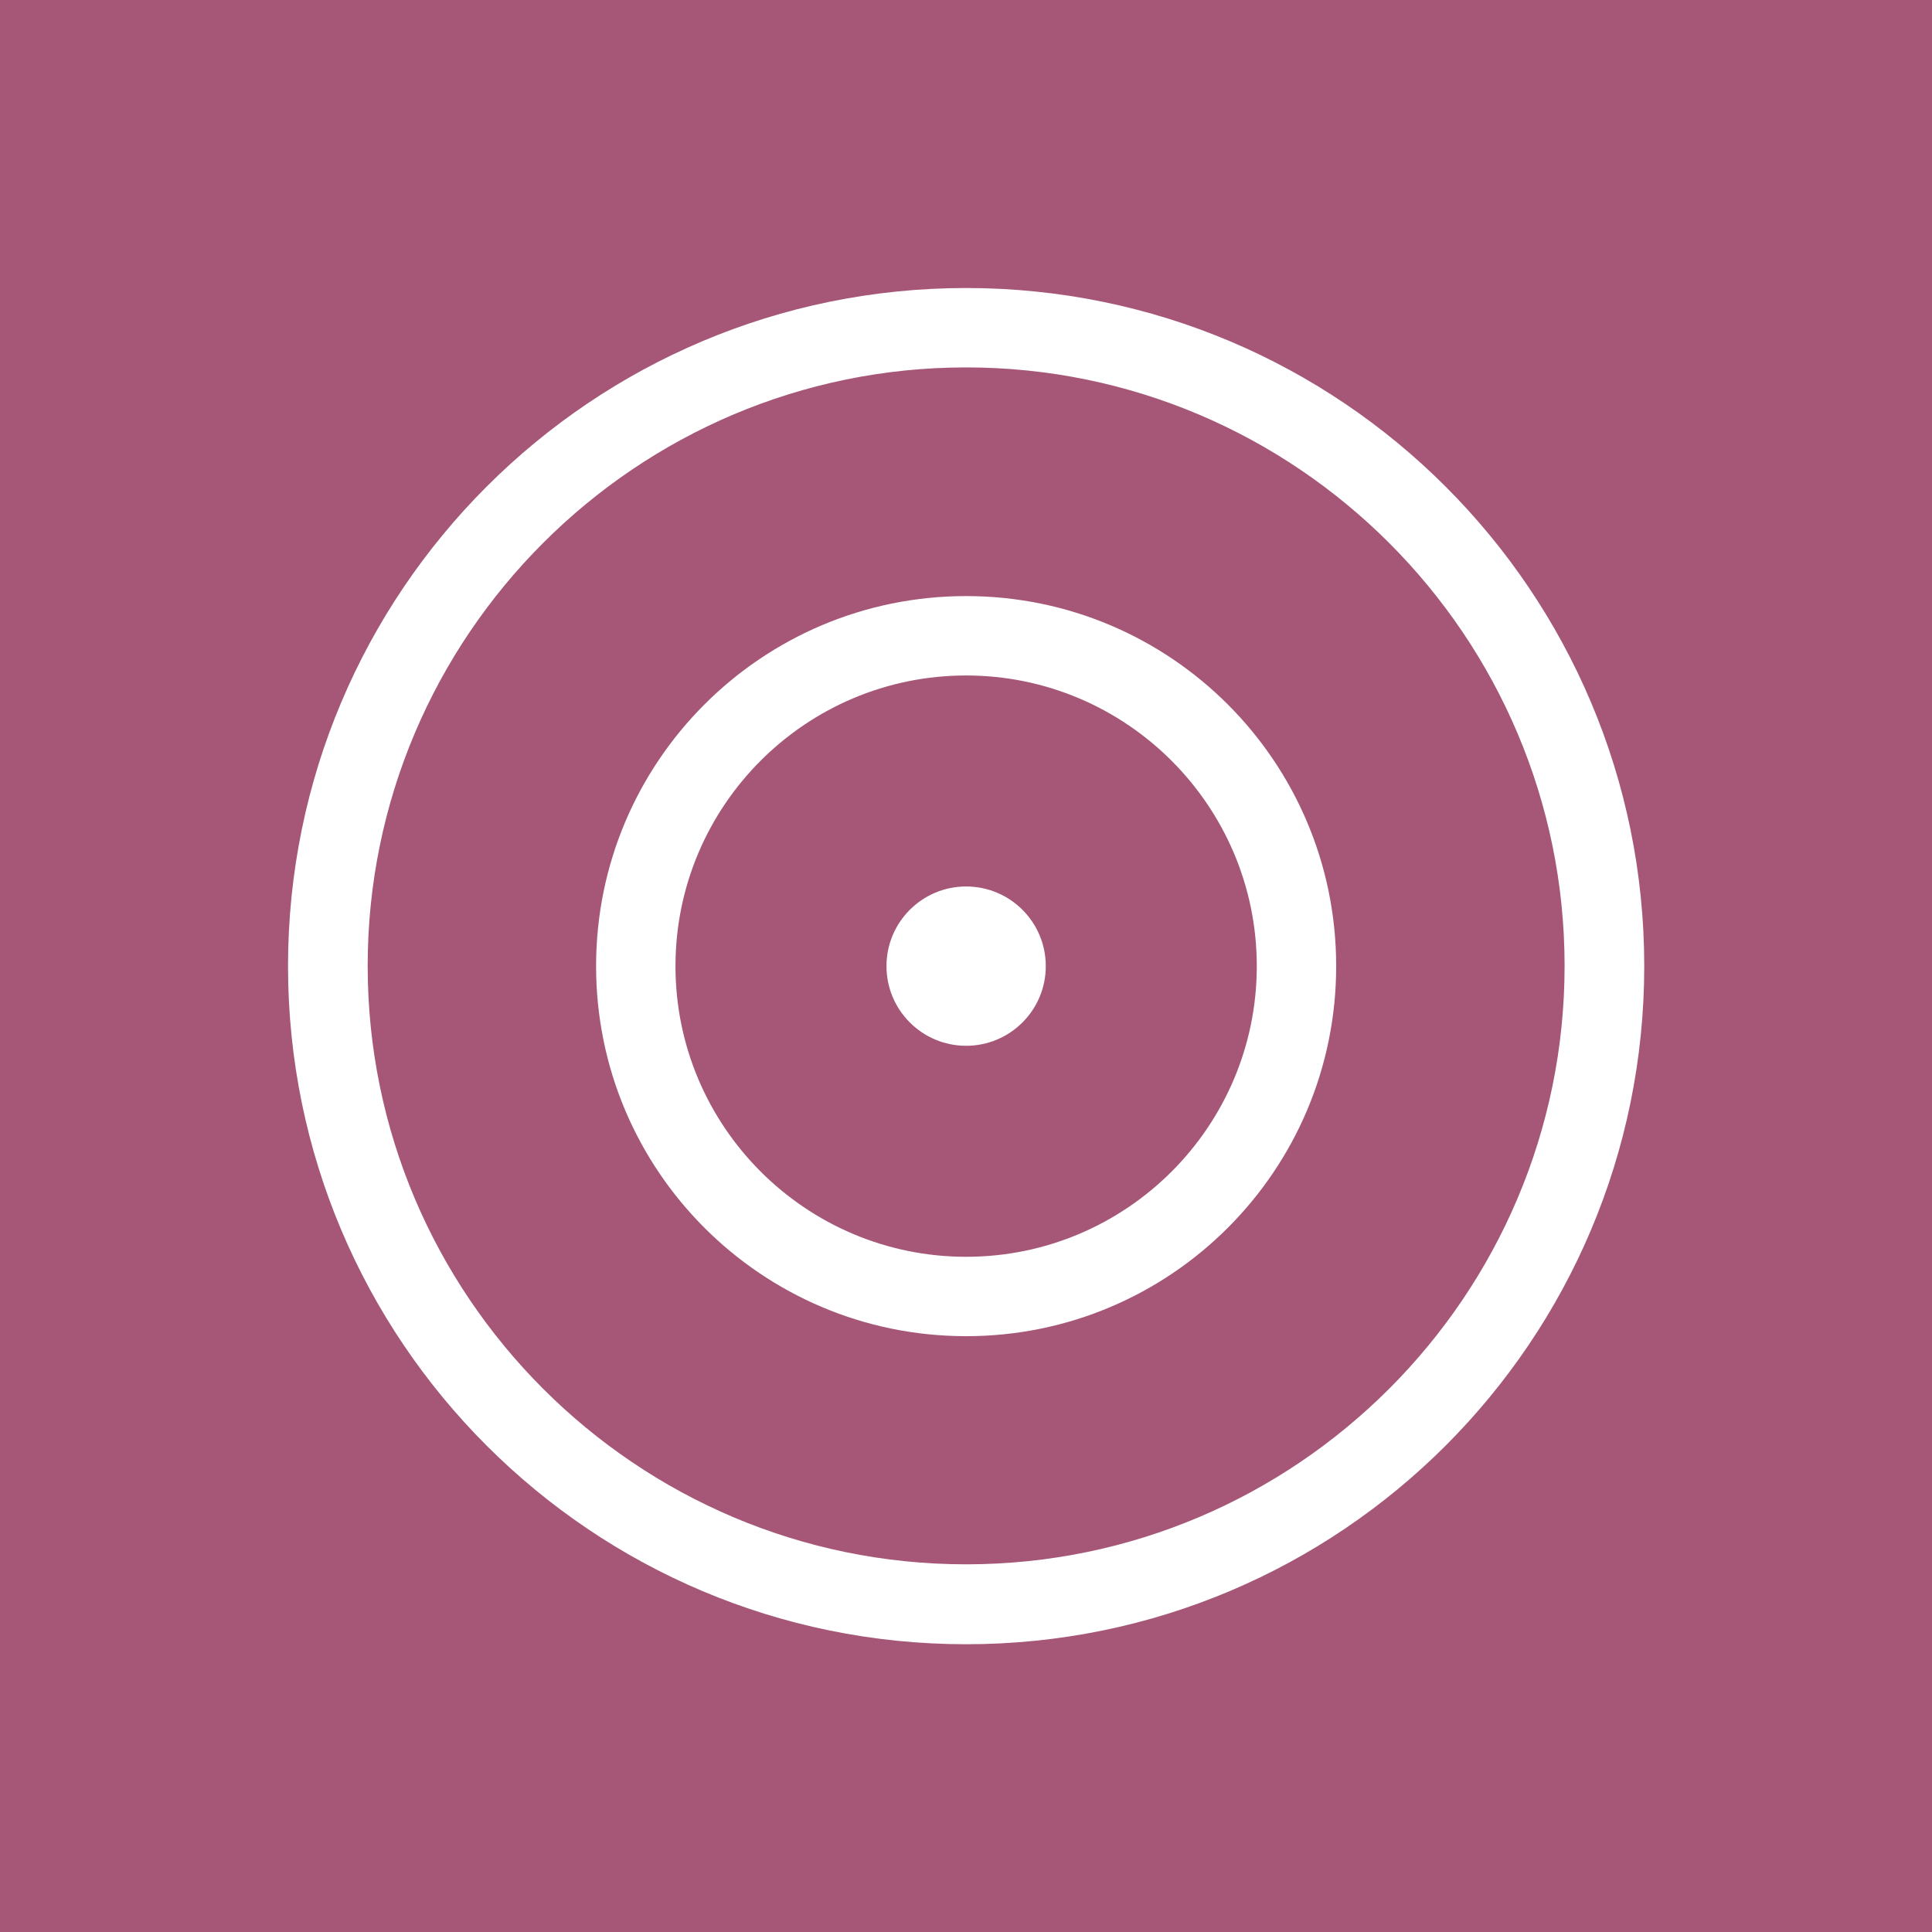
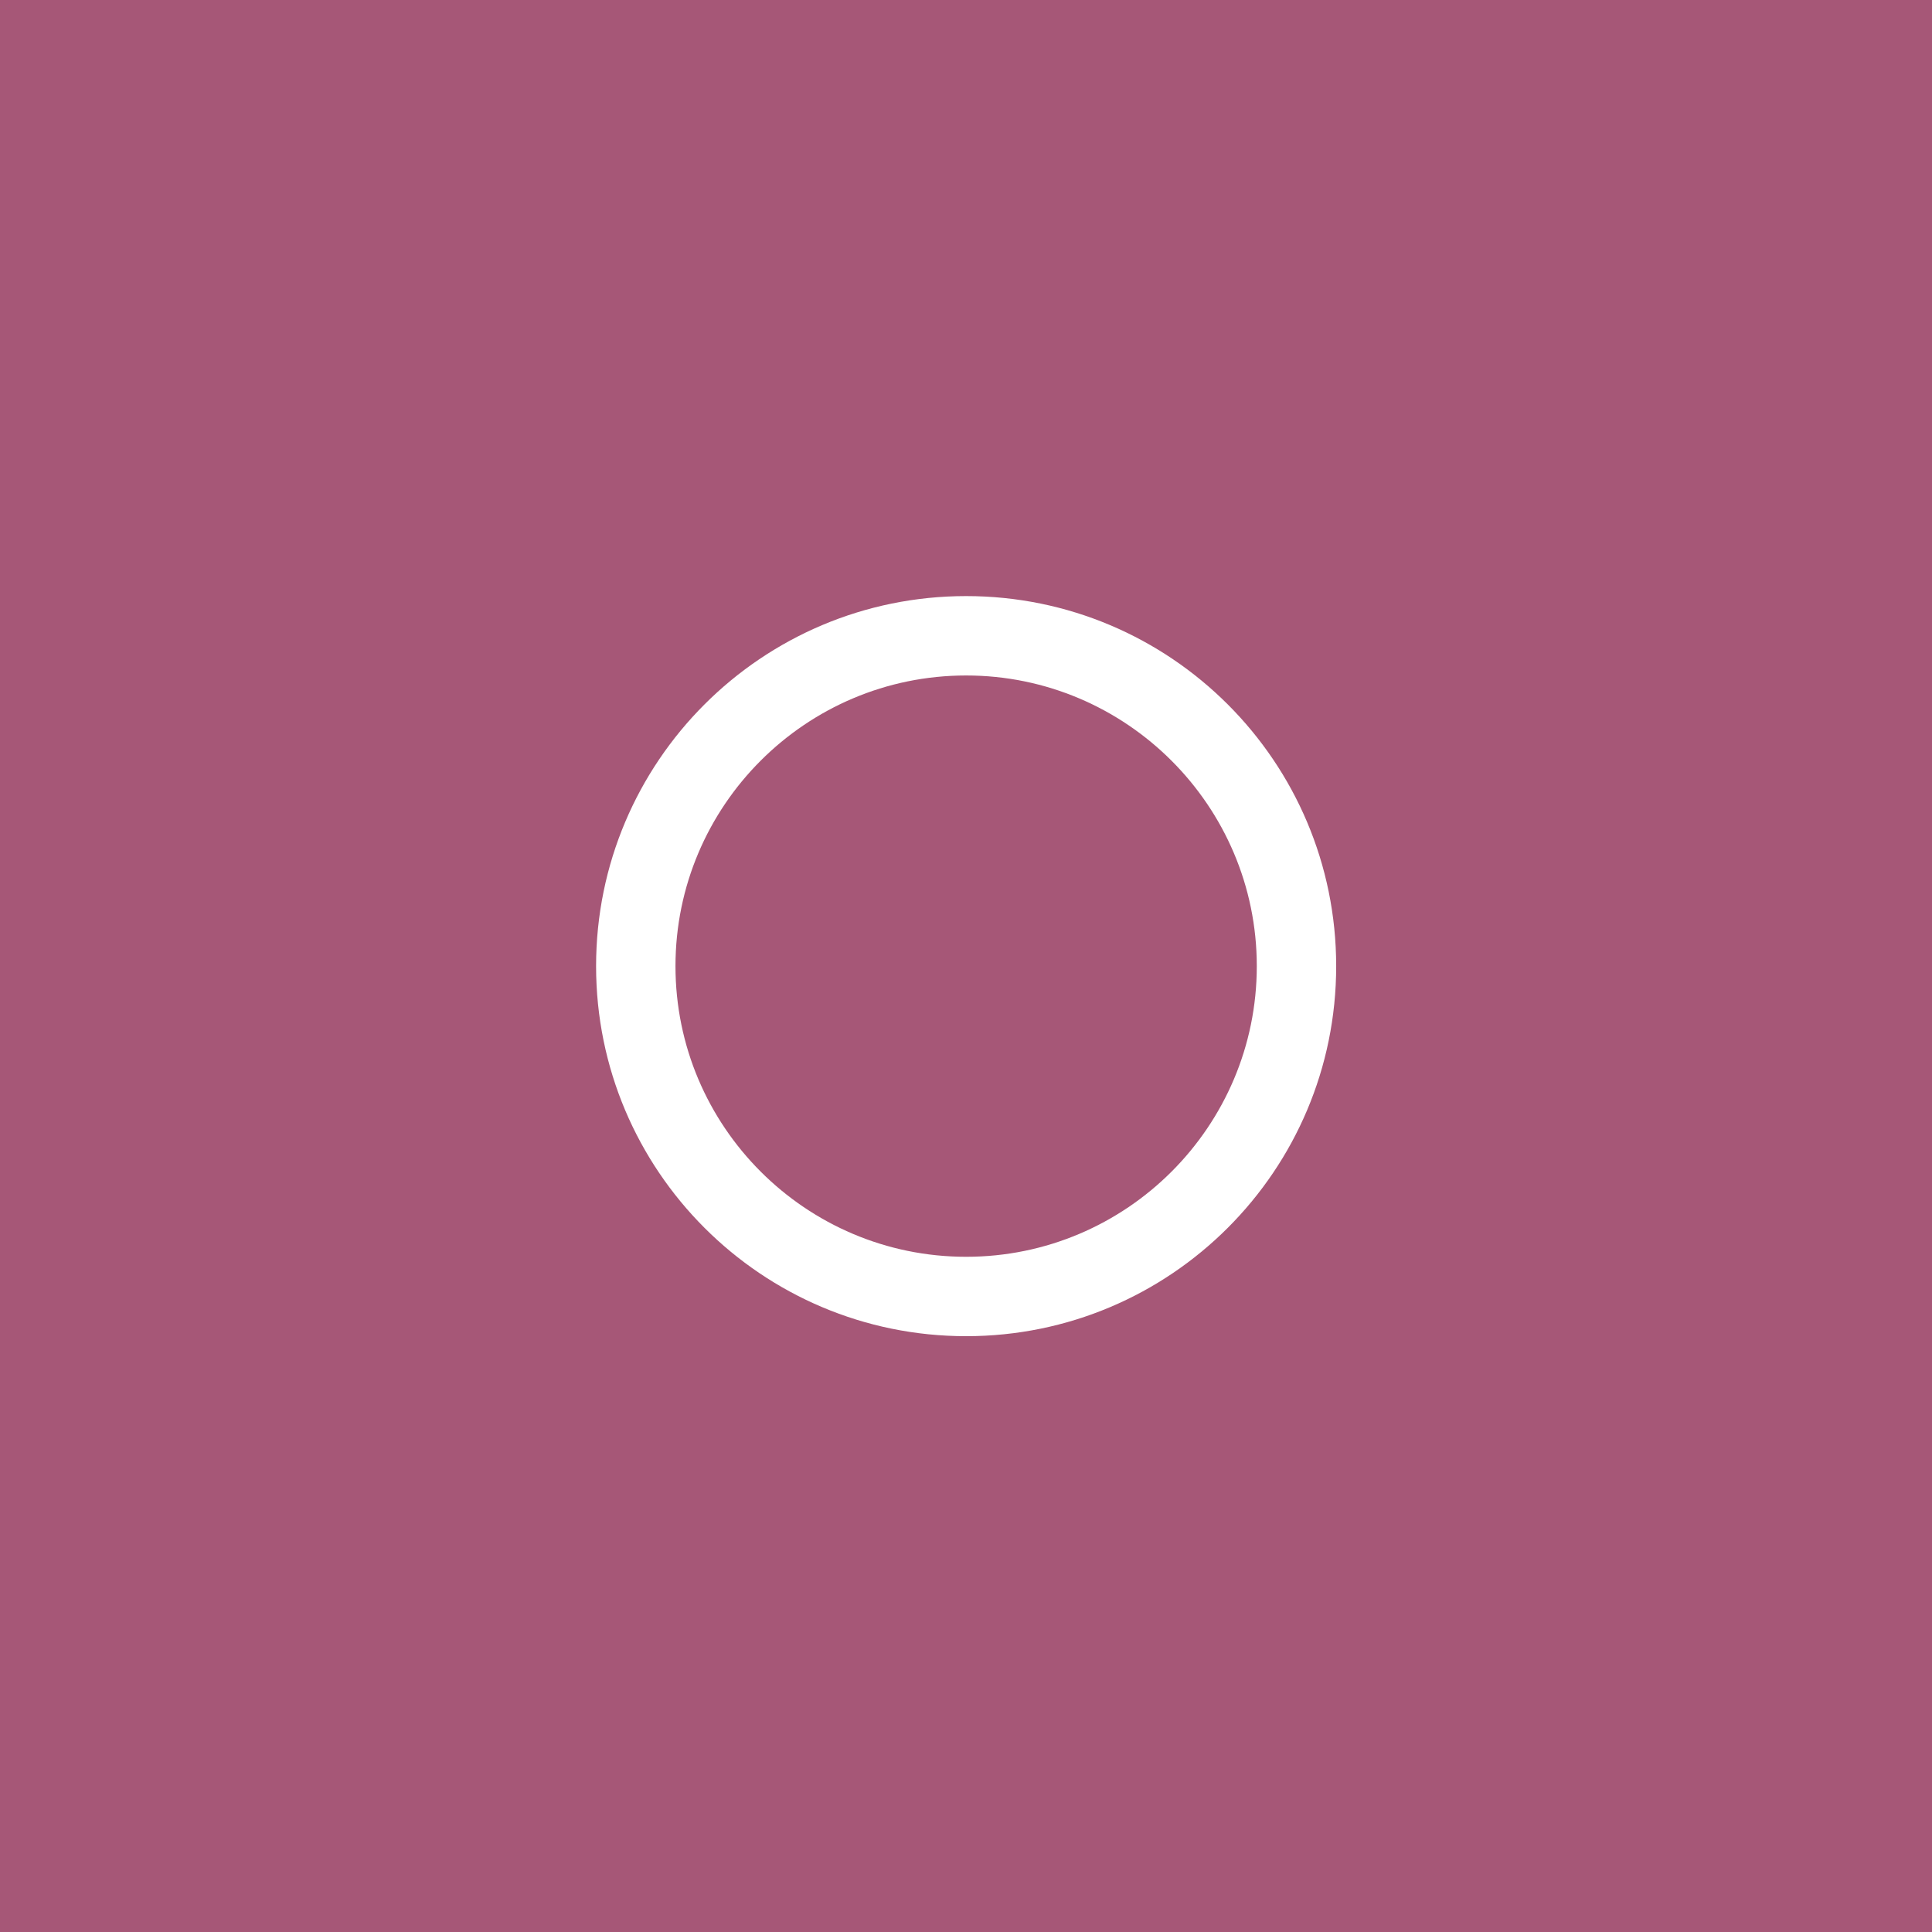
<svg xmlns="http://www.w3.org/2000/svg" id="Layer_1" data-name="Layer 1" viewBox="0 0 73.25 73.25">
  <defs>
    <style>
      .cls-1 {
        fill: #a65777;
      }

      .cls-1, .cls-2 {
        stroke-width: 0px;
      }

      .cls-2 {
        fill: #fff;
      }
    </style>
  </defs>
  <rect class="cls-1" width="73.25" height="73.25" />
  <g>
-     <circle class="cls-2" cx="36.63" cy="36.63" r="3.02" />
-     <path class="cls-2" d="M36.63,25.61c6.07,0,11.02,4.94,11.02,11.02s-4.94,11.02-11.02,11.02-11.02-4.94-11.02-11.02,4.94-11.02,11.02-11.02M36.63,22.6c-7.75,0-14.03,6.28-14.03,14.03s6.28,14.03,14.03,14.03,14.03-6.28,14.03-14.03-6.28-14.03-14.03-14.03h0Z" />
-     <path class="cls-2" d="M36.63,13.93c12.51,0,22.69,10.18,22.69,22.69s-10.18,22.69-22.69,22.69-22.69-10.18-22.69-22.69,10.18-22.69,22.69-22.69M36.63,10.92c-14.2,0-25.71,11.51-25.71,25.71s11.51,25.71,25.71,25.71,25.71-11.51,25.71-25.71-11.51-25.71-25.71-25.71h0Z" />
+     <path class="cls-2" d="M36.63,25.61c6.07,0,11.02,4.94,11.02,11.02s-4.94,11.02-11.02,11.02-11.02-4.94-11.02-11.02,4.94-11.02,11.02-11.02M36.63,22.6c-7.75,0-14.03,6.28-14.03,14.03s6.28,14.03,14.03,14.03,14.03-6.28,14.03-14.03-6.28-14.03-14.03-14.03Z" />
  </g>
</svg>